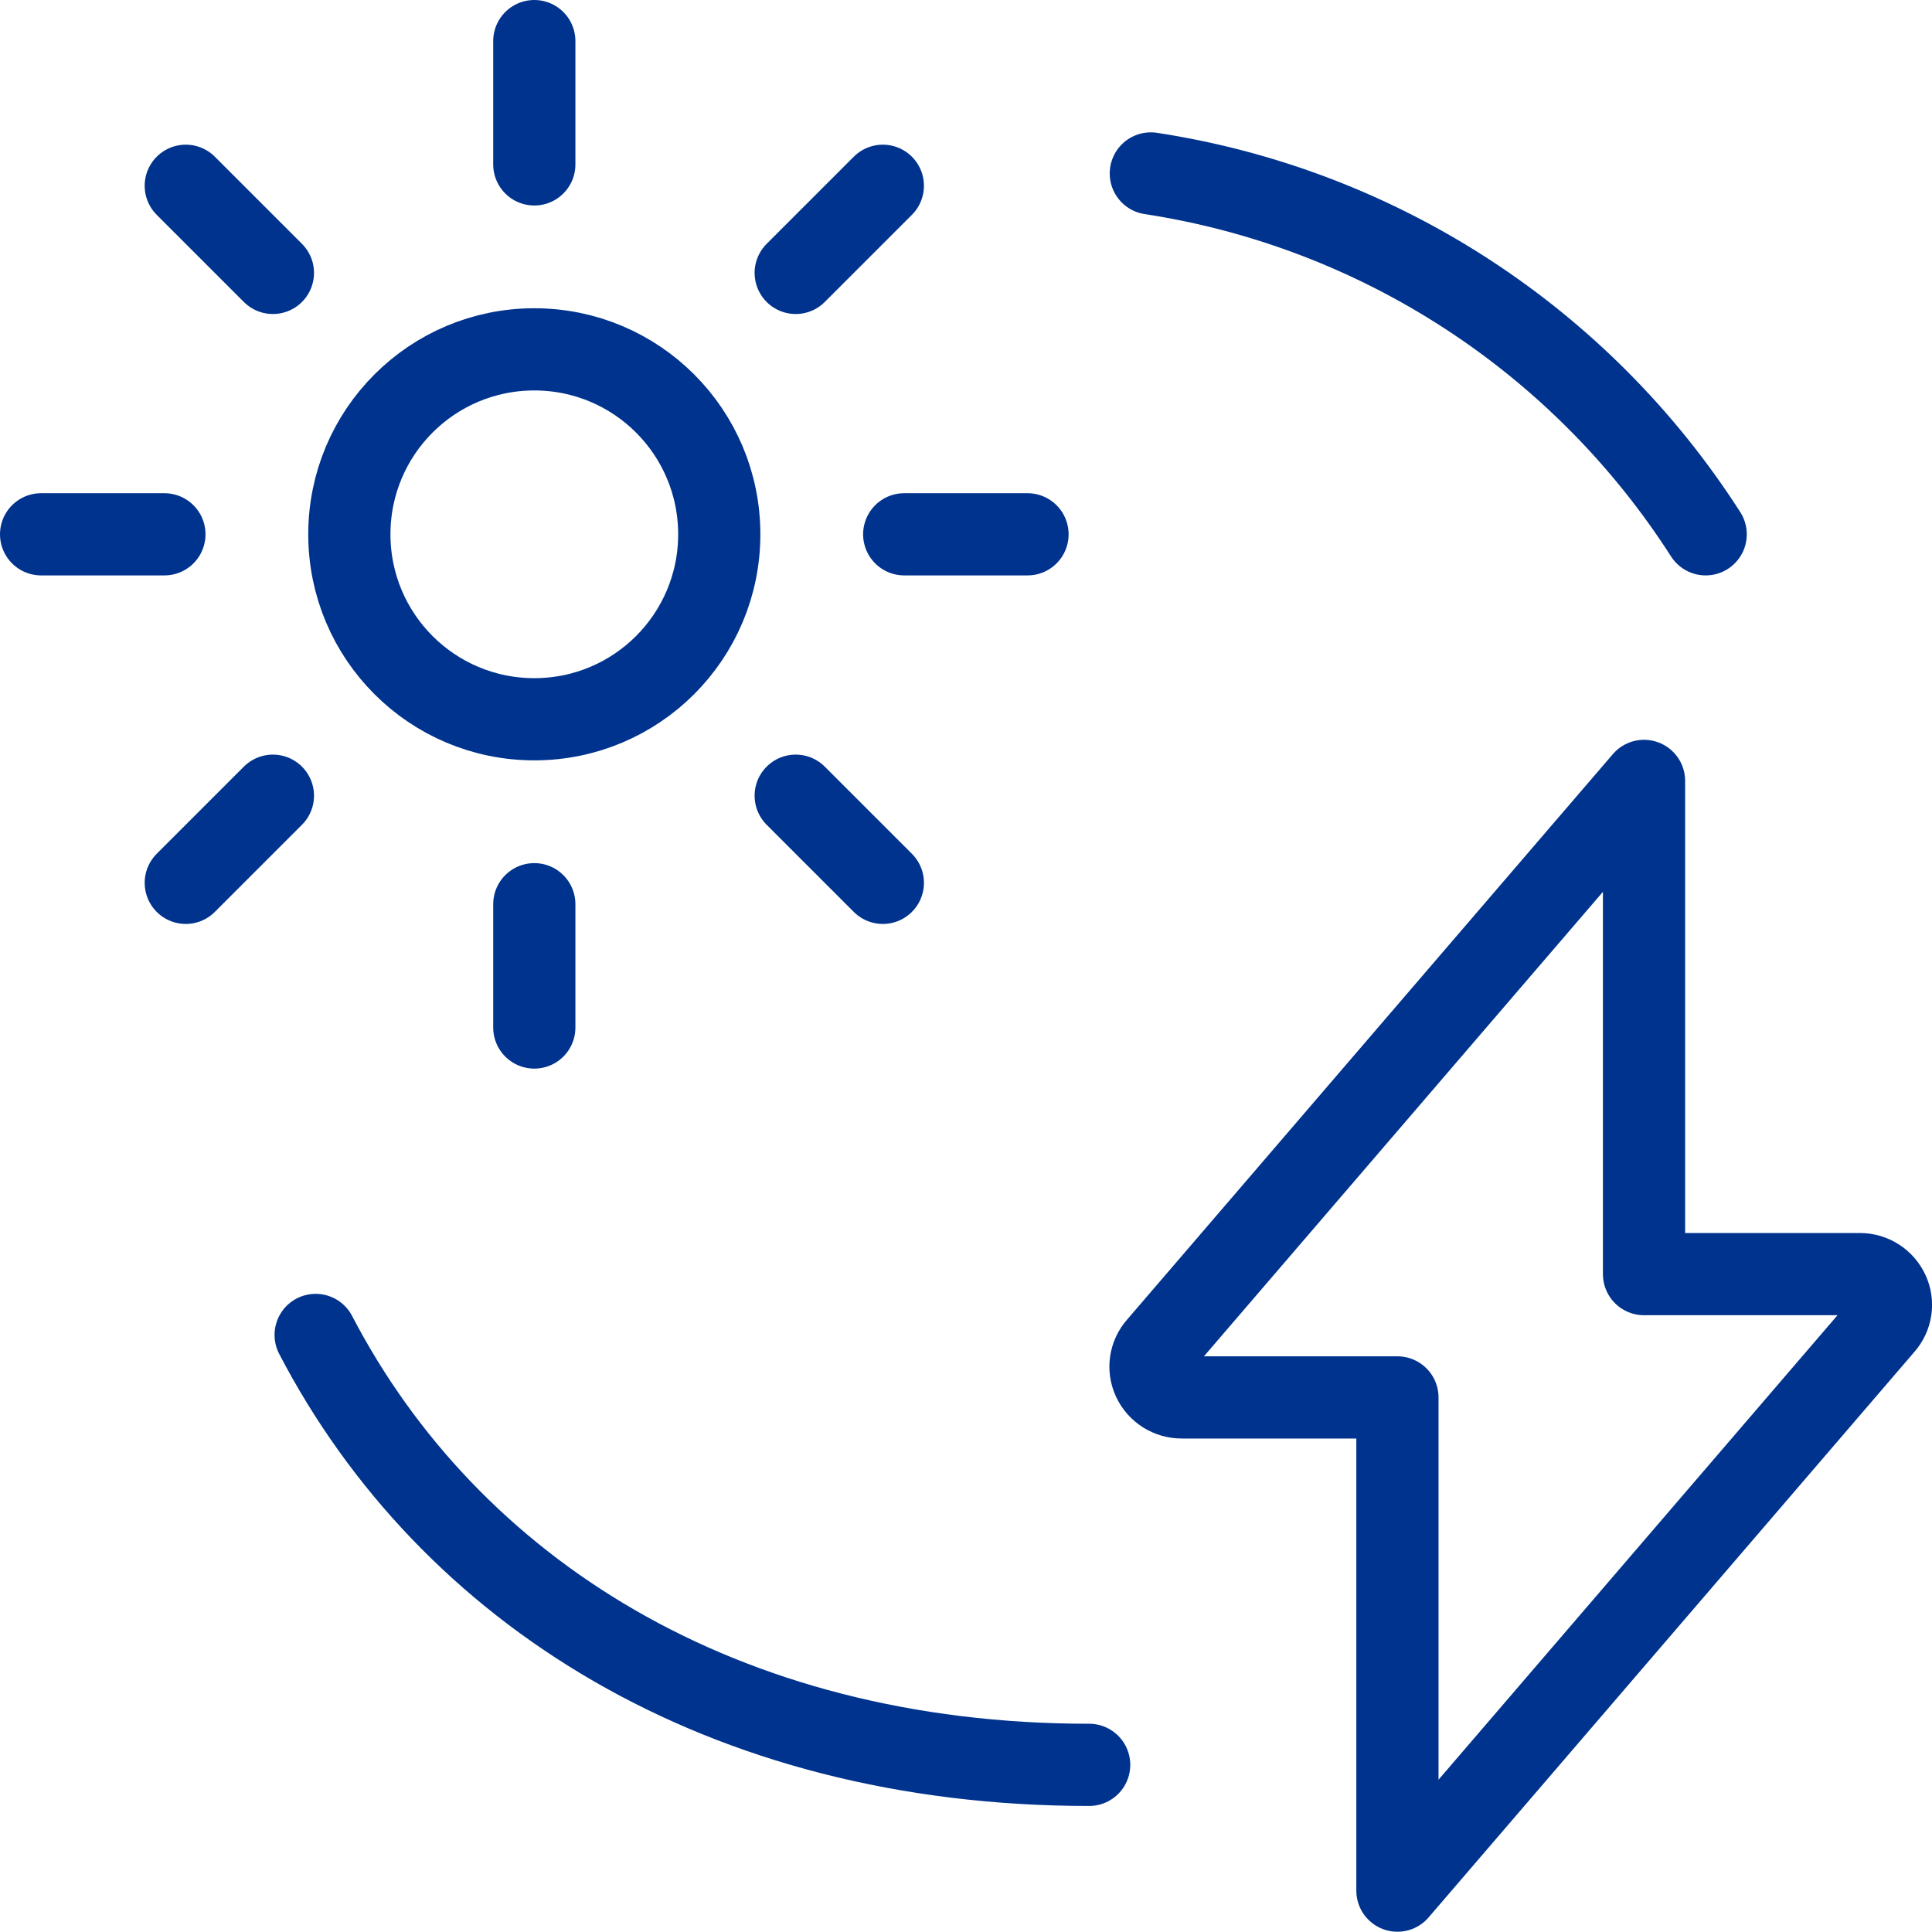
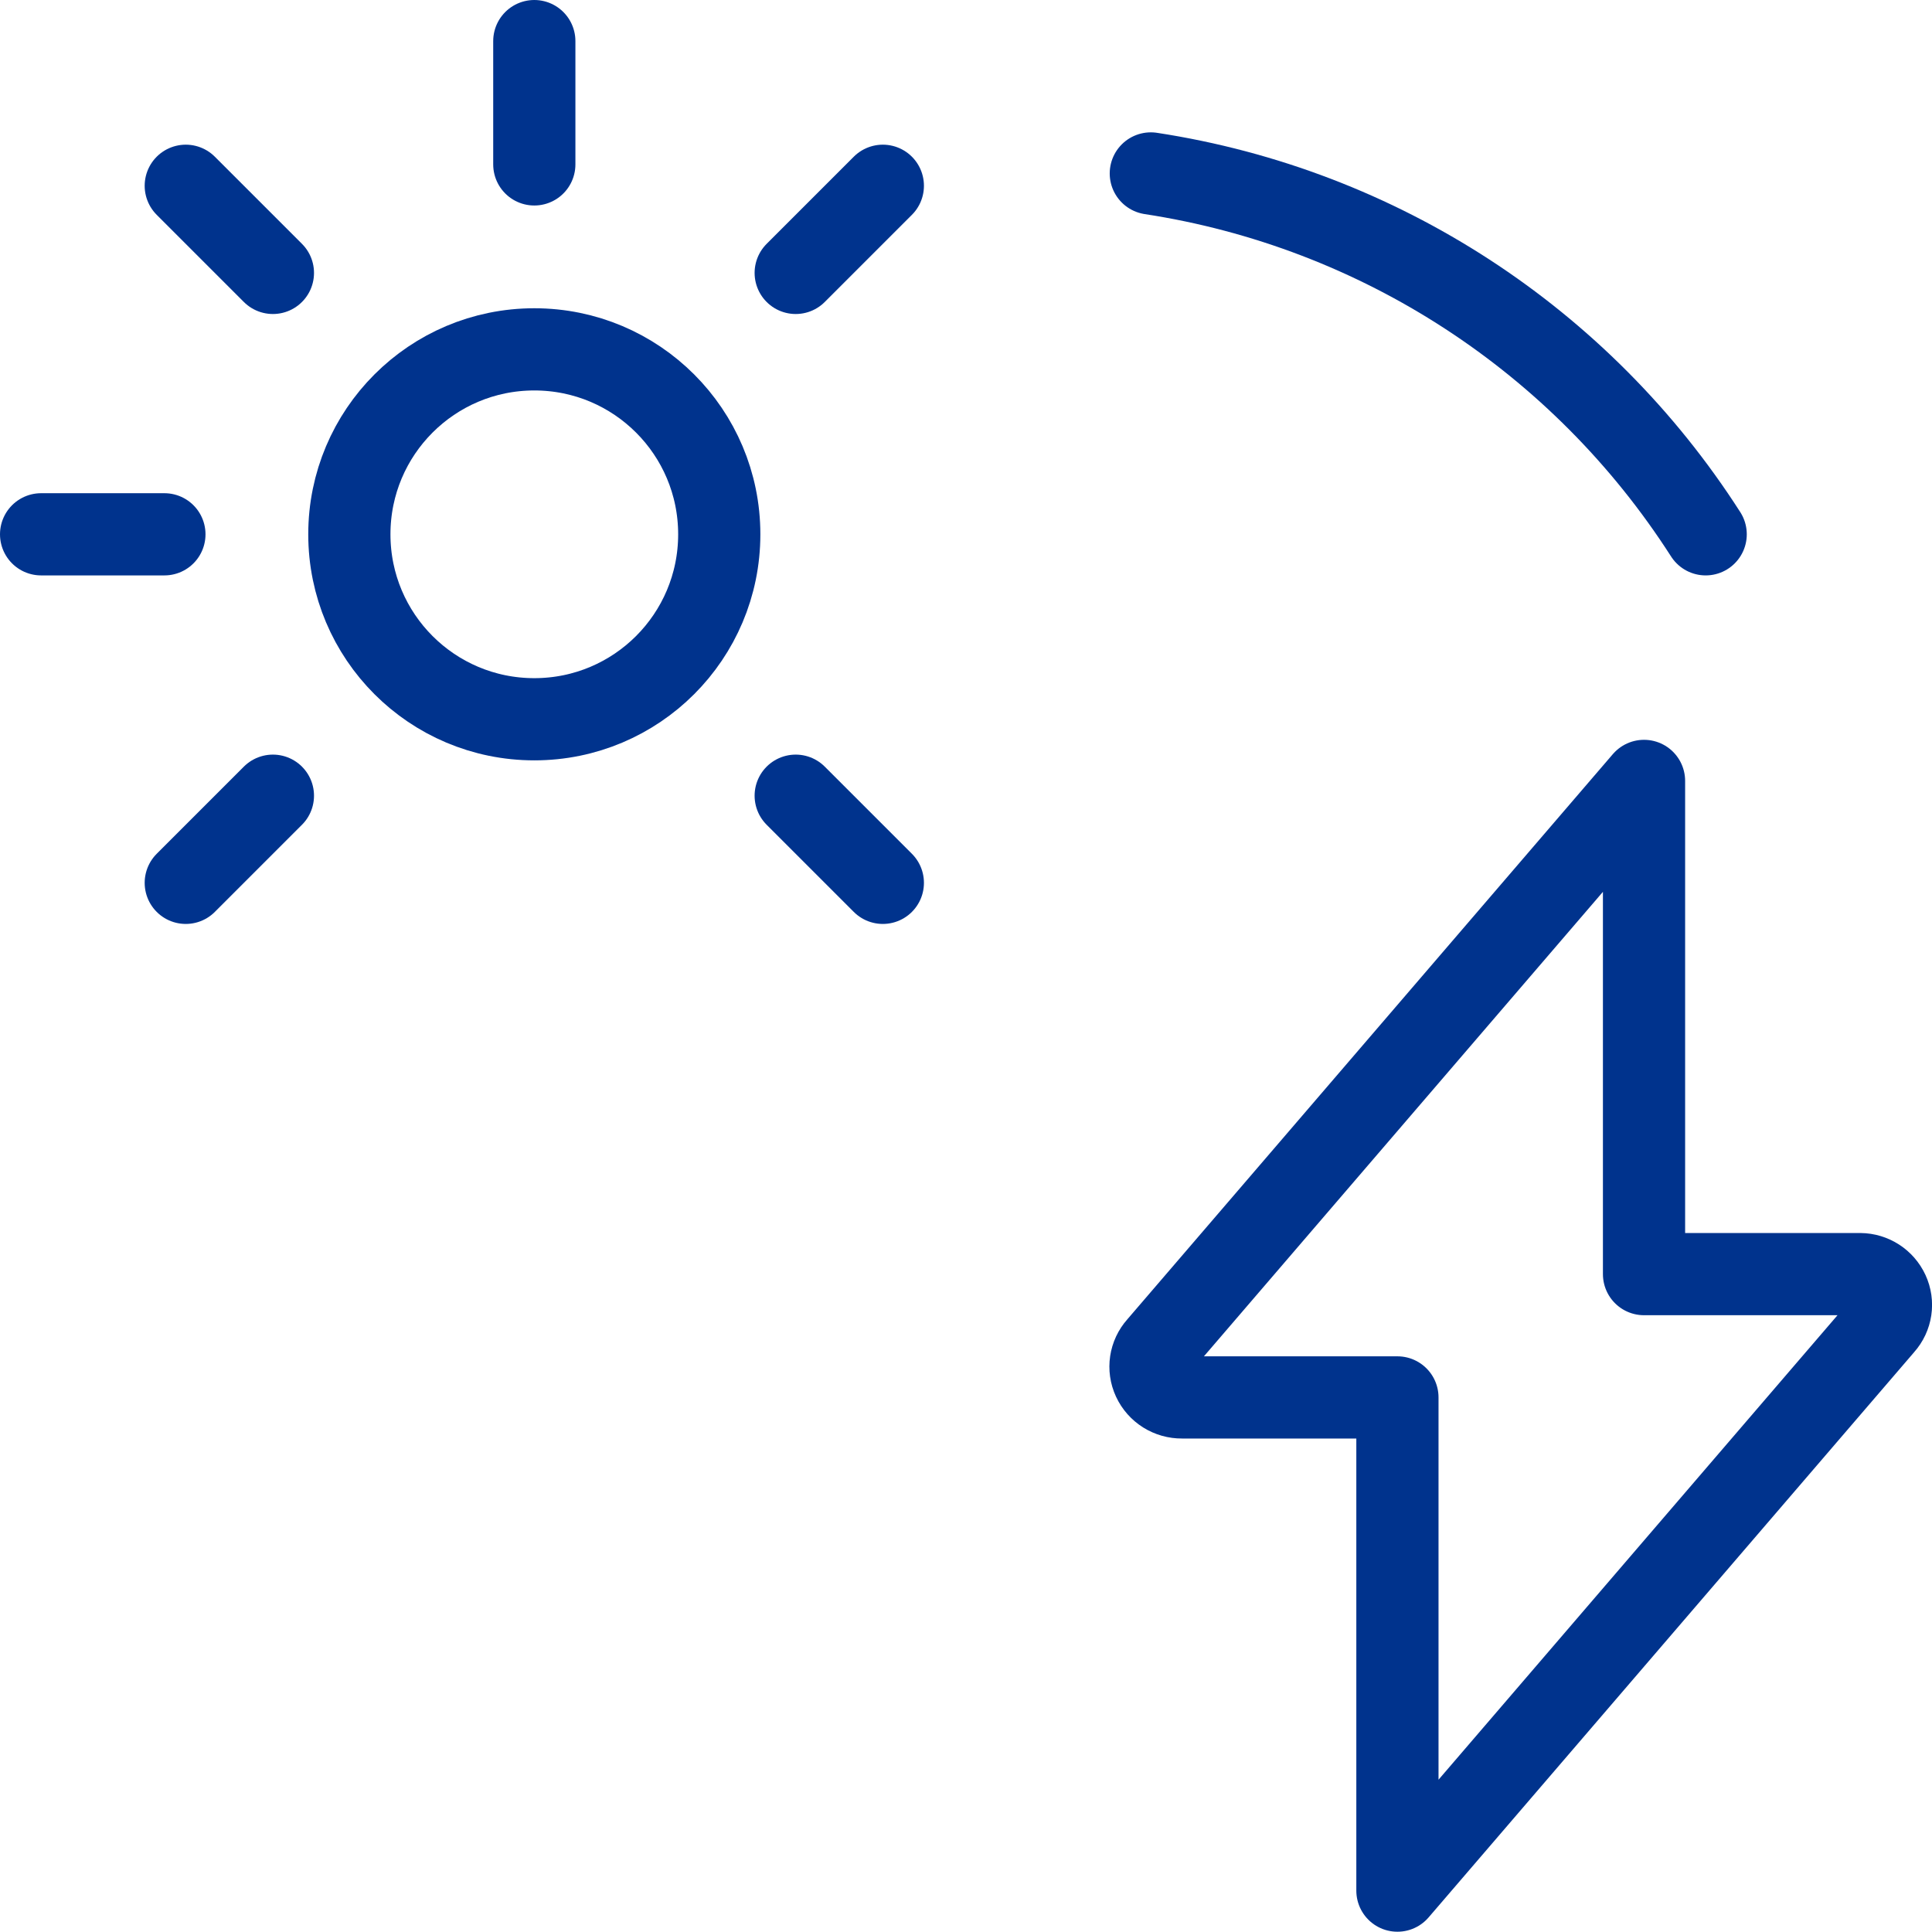
<svg xmlns="http://www.w3.org/2000/svg" id="Renewable-Energy-Solar-Power--Streamline-Ultimate.svg" viewBox="0 0 141.02 141">
  <defs>
    <style>
      .cls-1 {
        fill: none;
        stroke: #00338d;
        stroke-linecap: round;
        stroke-linejoin: round;
        stroke-width: 6px;
      }
    </style>
  </defs>
  <path class="cls-1" d="M120,57l-35.46,41.28c-.59.66-.73,1.6-.36,2.4.38.82,1.2,1.33,2.1,1.32h15.72v36l35.46-41.28c.59-.66.73-1.6.36-2.4-.37-.8-1.16-1.31-2.04-1.32h-15.78v-36Z" />
-   <path class="cls-1" d="M79.5,128.82c-26.82,0-46.74-12.72-56.46-31.38" />
  <path class="cls-1" d="M84,12.66c16.66,2.55,31.41,12.15,40.5,26.34" />
  <path class="cls-1" d="M25.5,39c0,7.46,6.04,13.5,13.5,13.5s13.5-6.04,13.5-13.5-6.04-13.5-13.5-13.5-13.5,6.04-13.5,13.5" />
  <path class="cls-1" d="M39,12V3" />
-   <path class="cls-1" d="M66,39h9" />
-   <path class="cls-1" d="M39,66v9" />
  <path class="cls-1" d="M12,39H3" />
  <path class="cls-1" d="M19.92,19.92l-6.36-6.36" />
  <path class="cls-1" d="M58.08,19.92l6.36-6.36" />
  <path class="cls-1" d="M58.08,58.08l6.36,6.36" />
  <path class="cls-1" d="M19.92,58.08l-6.36,6.36" />
</svg>